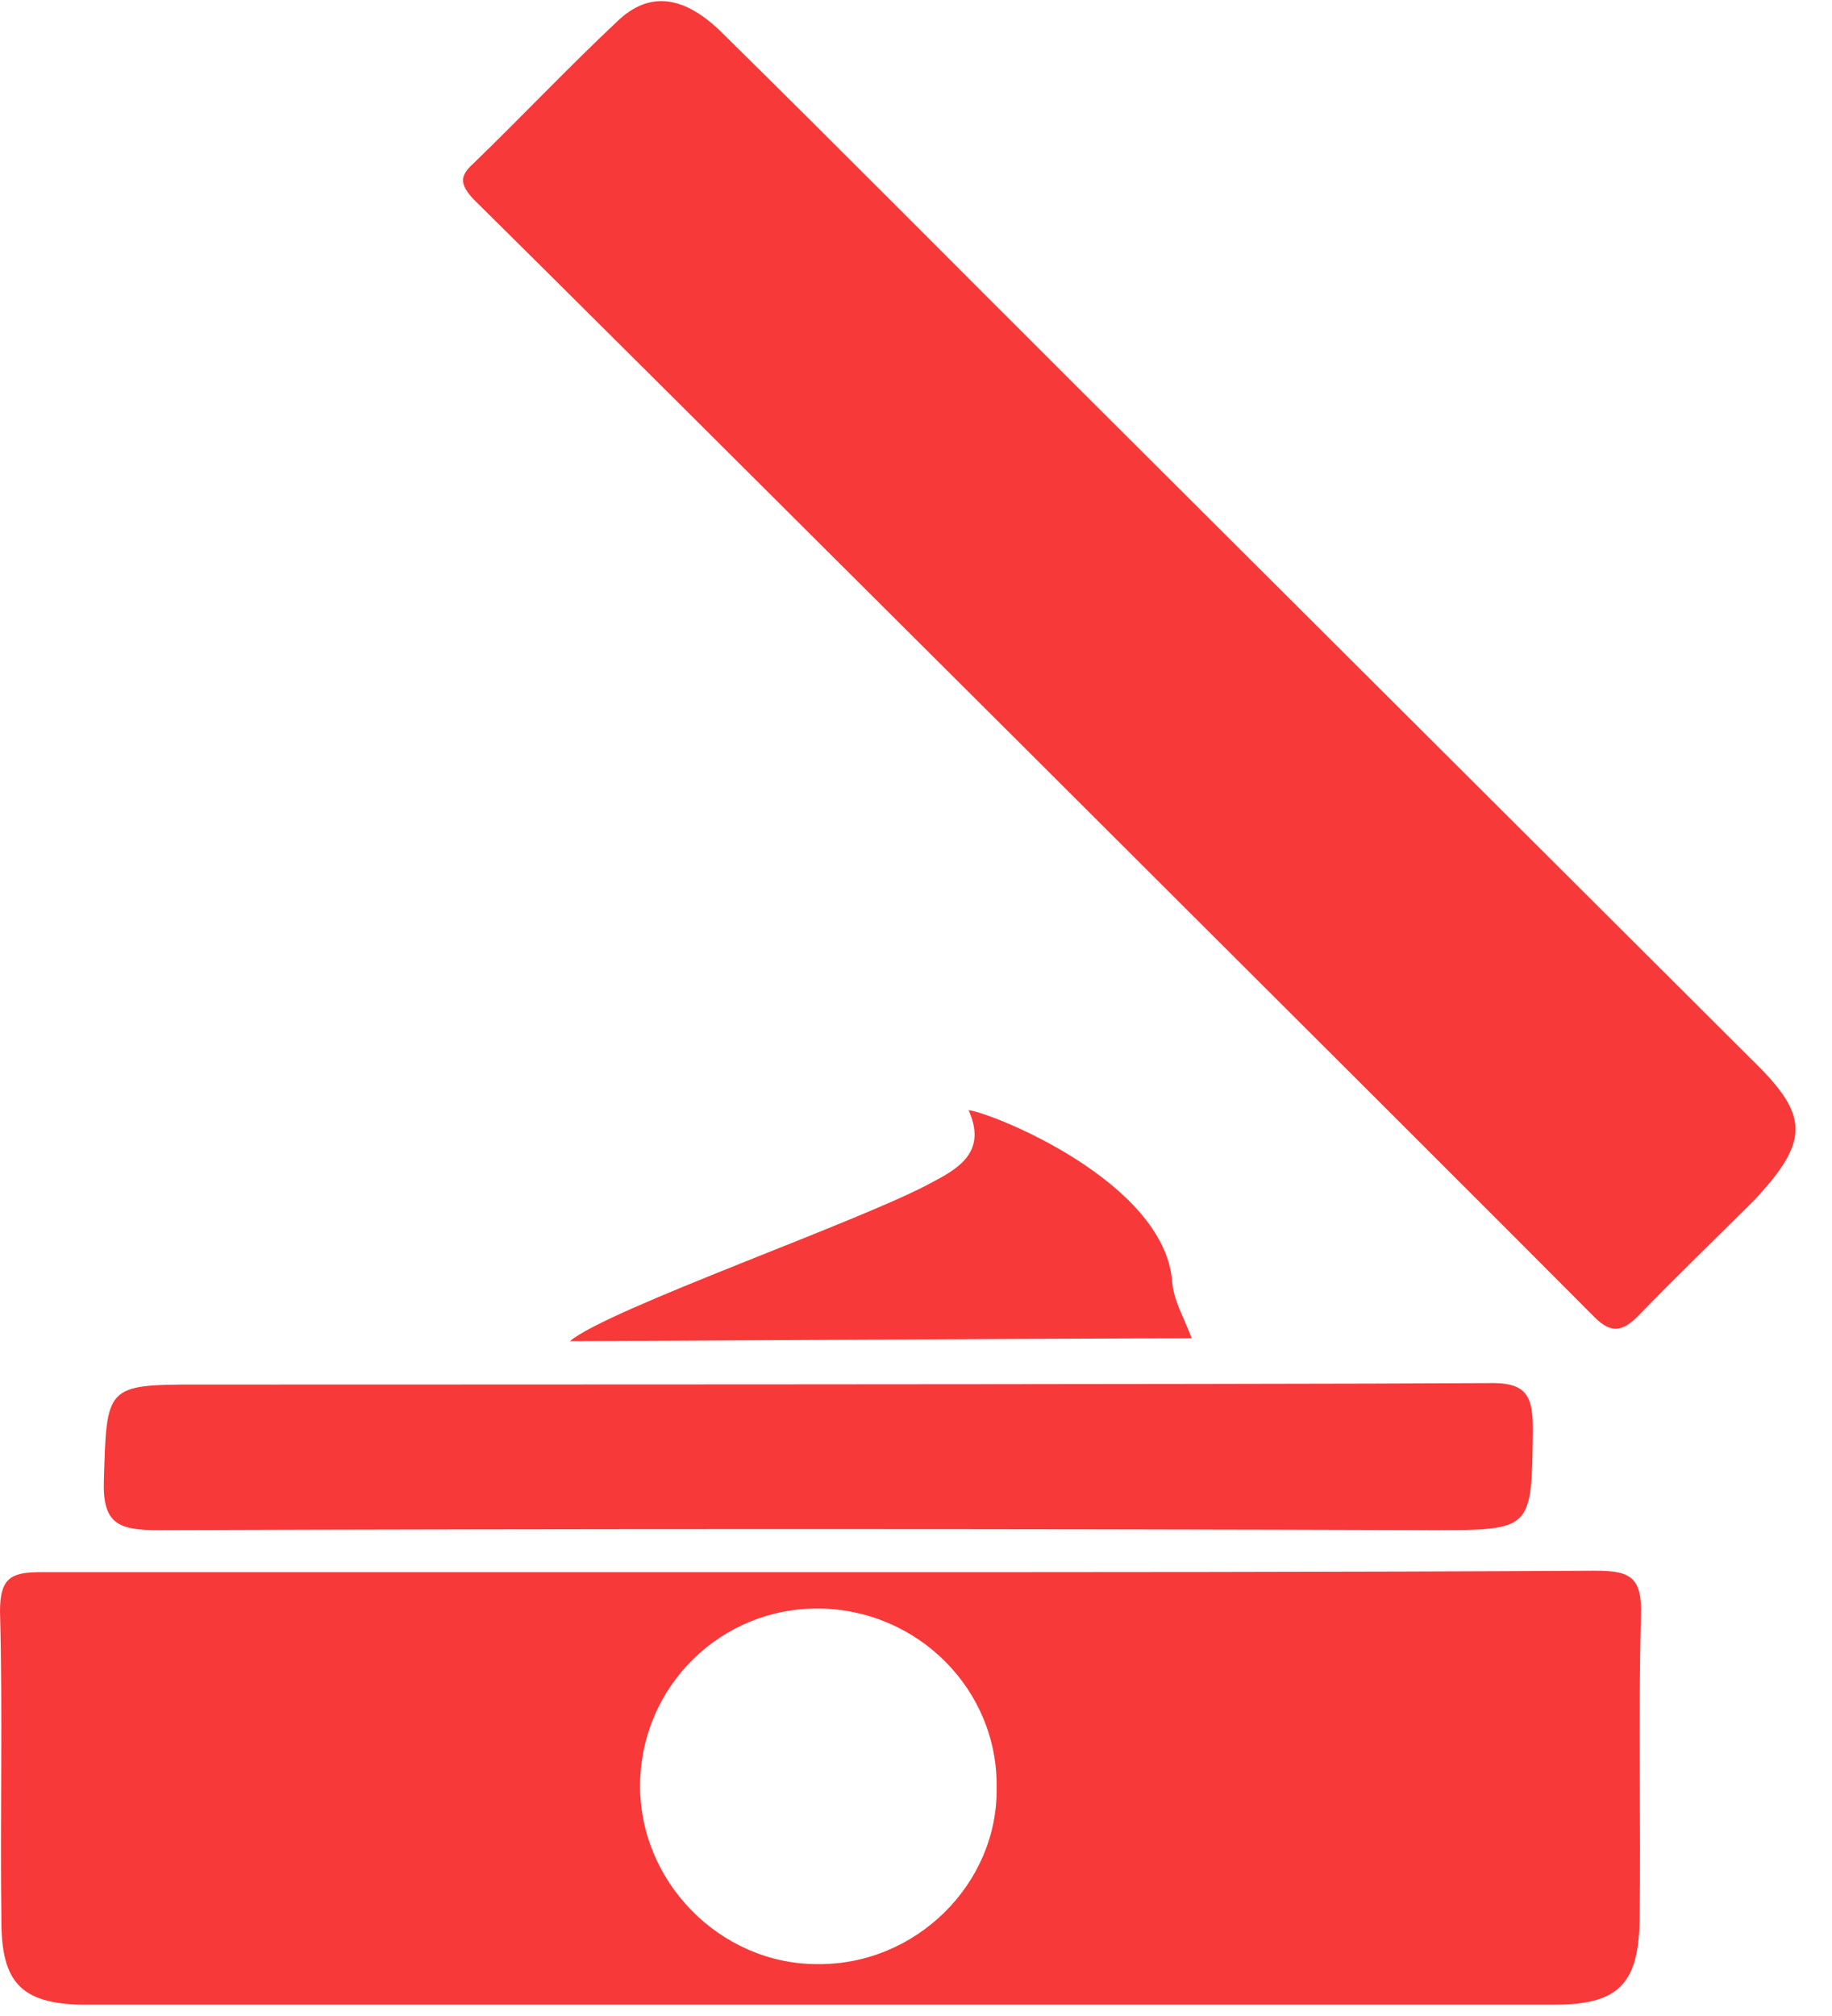
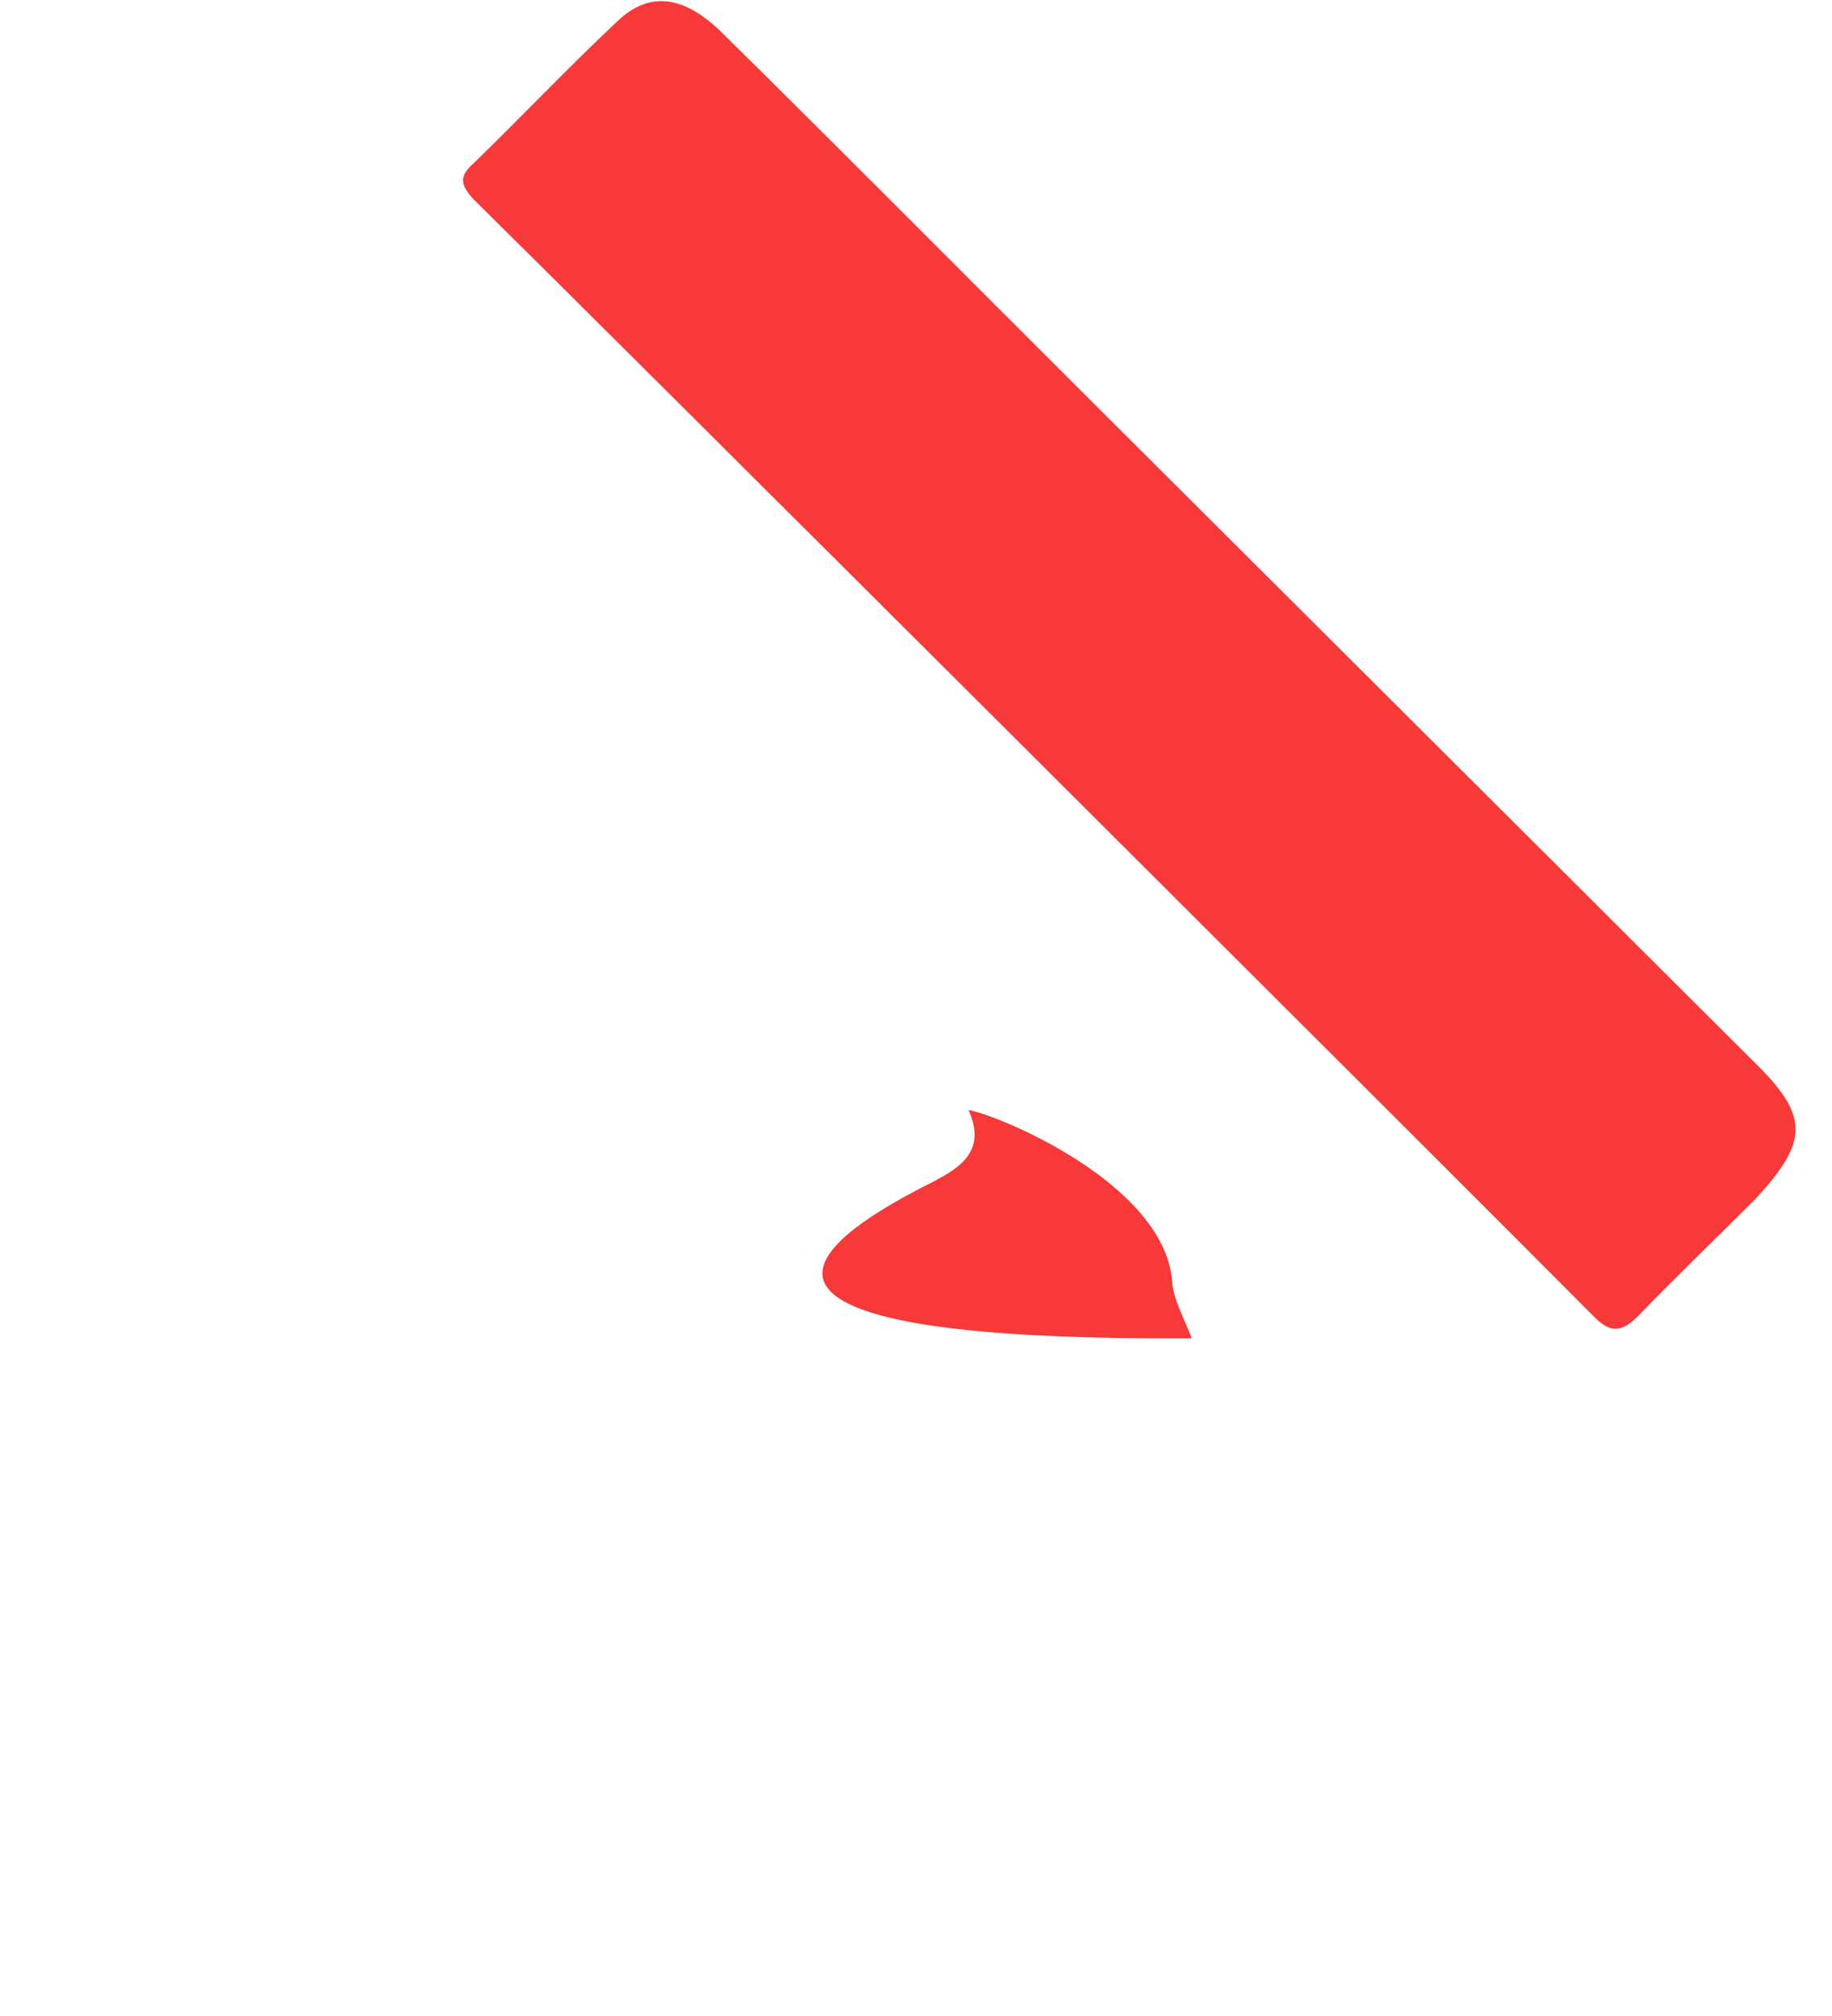
<svg xmlns="http://www.w3.org/2000/svg" viewBox="0 0 50 55" fill="none">
-   <path d="M43.56 42.852C36.511 42.891 29.461 42.891 22.412 42.891C15.325 42.891 8.237 42.891 1.111 42.891C0.306 42.891 0 43.043 0 43.96C0.077 46.786 0 49.574 0.038 52.401C0.038 54.081 0.575 54.654 2.222 54.692C15.631 54.692 29.002 54.692 42.41 54.692C44.135 54.692 44.709 54.157 44.748 52.439C44.786 49.651 44.709 46.901 44.786 44.113C44.824 43.043 44.518 42.852 43.56 42.852ZM22.297 53.584C19.654 53.584 17.432 51.331 17.47 48.658C17.508 45.984 19.692 43.845 22.374 43.883C25.055 43.922 27.239 46.099 27.201 48.772C27.239 51.407 24.979 53.623 22.297 53.584Z" fill="#F73939" />
  <path d="M47.851 28.95C41.683 22.801 35.514 16.652 29.346 10.503C26.128 7.295 22.948 4.087 19.73 0.917C18.696 -0.115 17.738 -0.267 16.857 0.573C15.516 1.833 14.252 3.17 12.911 4.469C12.528 4.812 12.566 5.041 12.911 5.423C15.976 8.441 40.15 32.54 43.522 35.939C43.981 36.398 44.288 36.321 44.709 35.901C45.744 34.832 46.816 33.801 47.889 32.731C49.383 31.127 49.383 30.44 47.851 28.95Z" fill="#F73939" />
-   <path d="M4.329 41.745C15.899 41.706 27.507 41.706 39.077 41.745C41.836 41.745 41.797 41.745 41.836 39.033C41.836 38.078 41.683 37.696 40.572 37.734C34.633 37.773 5.44 37.773 5.402 37.773C2.873 37.773 2.912 37.811 2.835 40.408C2.797 41.592 3.256 41.745 4.329 41.745Z" fill="#F73939" />
-   <path d="M25.477 32.235C23.638 33.266 16.589 35.71 15.554 36.589C16.742 36.589 29.346 36.512 32.526 36.512C32.296 35.901 32.028 35.481 31.99 34.946C31.76 32.235 27.086 30.363 26.435 30.287C26.933 31.394 26.205 31.853 25.477 32.235Z" fill="#F73939" />
+   <path d="M25.477 32.235C16.742 36.589 29.346 36.512 32.526 36.512C32.296 35.901 32.028 35.481 31.99 34.946C31.76 32.235 27.086 30.363 26.435 30.287C26.933 31.394 26.205 31.853 25.477 32.235Z" fill="#F73939" />
</svg>